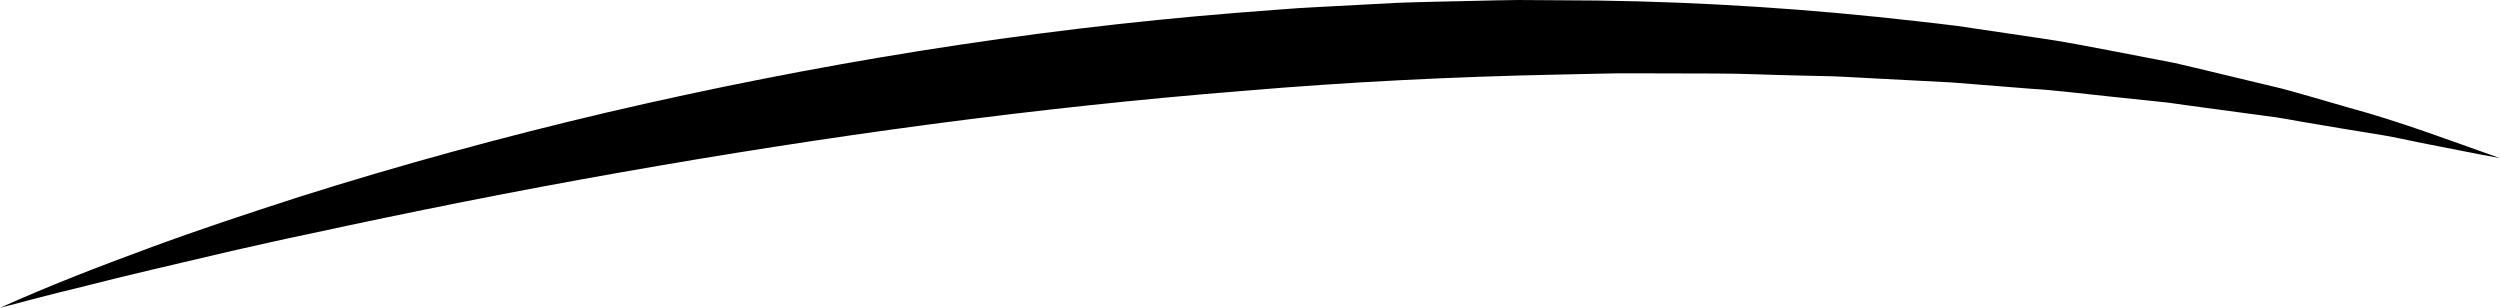
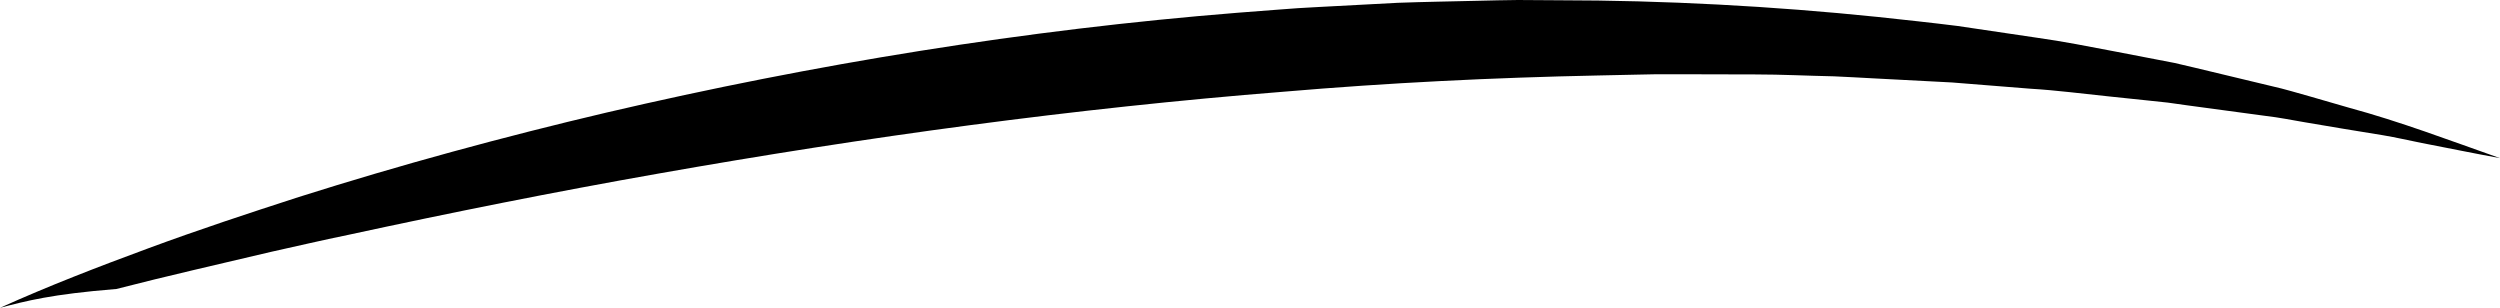
<svg xmlns="http://www.w3.org/2000/svg" version="1.1" x="0px" y="0px" width="383.25px" height="47.19px" viewBox="0 0 383.25 47.19" style="overflow:visible;enable-background:new 0 0 383.25 47.19;" xml:space="preserve">
  <defs>
</defs>
  <g id="XMLID_1_">
-     <path d="M0,47.19c7.42-3.35,15.03-6.28,22.67-9.1c7.64-2.83,15.38-5.38,23.14-7.89c15.55-4.92,31.3-9.21,47.19-12.95   c31.79-7.42,64.15-12.69,96.78-15.3l6.12-0.47c2.04-0.16,4.08-0.31,6.12-0.4l12.26-0.65c4.09-0.15,8.19-0.21,12.28-0.31   c2.05-0.04,4.09-0.11,6.14-0.12l6.14,0.04c16.38,0.01,32.76,0.89,49.05,2.56c4.07,0.44,8.14,0.87,12.2,1.38l12.15,1.8   c4.05,0.56,8.07,1.37,12.09,2.13l6.02,1.16l3.01,0.58l2.99,0.7l11.92,2.86c1.99,0.44,3.95,1.05,5.91,1.59l5.88,1.7   c7.87,2.13,15.52,5.04,23.18,7.74c-4.01-0.73-7.99-1.55-11.98-2.32c-1.99-0.39-3.96-0.86-5.96-1.19l-6-0.98l-5.99-1.01   c-1.99-0.34-3.97-0.74-5.98-0.97l-12.01-1.62l-2.99-0.42l-3.01-0.32l-6.02-0.63c-4.01-0.41-8-0.94-12.03-1.18l-12.04-0.96   l-12.06-0.63c-2.01-0.1-4.01-0.23-6.02-0.31l-6.03-0.14c-4.02-0.08-8.04-0.29-12.06-0.29l-12.06-0.03   c-2.01-0.03-4.02,0.01-6.03,0.06l-6.03,0.13c-16.08,0.33-32.15,1.12-48.19,2.49c-32.09,2.55-64.05,6.93-95.85,12.55   c-15.9,2.8-31.75,5.97-47.57,9.4c-3.97,0.81-7.91,1.74-11.86,2.61l-11.83,2.78c-3.95,0.92-7.89,1.9-11.82,2.9   C7.86,45.1,3.94,46.15,0,47.19z" />
+     <path d="M0,47.19c7.42-3.35,15.03-6.28,22.67-9.1c7.64-2.83,15.38-5.38,23.14-7.89c15.55-4.92,31.3-9.21,47.19-12.95   c31.79-7.42,64.15-12.69,96.78-15.3l6.12-0.47c2.04-0.16,4.08-0.31,6.12-0.4l12.26-0.65c4.09-0.15,8.19-0.21,12.28-0.31   c2.05-0.04,4.09-0.11,6.14-0.12l6.14,0.04c16.38,0.01,32.76,0.89,49.05,2.56c4.07,0.44,8.14,0.87,12.2,1.38l12.15,1.8   c4.05,0.56,8.07,1.37,12.09,2.13l6.02,1.16l3.01,0.58l2.99,0.7l11.92,2.86c1.99,0.44,3.95,1.05,5.91,1.59l5.88,1.7   c7.87,2.13,15.52,5.04,23.18,7.74c-4.01-0.73-7.99-1.55-11.98-2.32c-1.99-0.39-3.96-0.86-5.96-1.19l-6-0.98l-5.99-1.01   c-1.99-0.34-3.97-0.74-5.98-0.97l-12.01-1.62l-2.99-0.42l-3.01-0.32l-6.02-0.63c-4.01-0.41-8-0.94-12.03-1.18l-12.04-0.96   l-12.06-0.63c-2.01-0.1-4.01-0.23-6.02-0.31c-4.02-0.08-8.04-0.29-12.06-0.29l-12.06-0.03   c-2.01-0.03-4.02,0.01-6.03,0.06l-6.03,0.13c-16.08,0.33-32.15,1.12-48.19,2.49c-32.09,2.55-64.05,6.93-95.85,12.55   c-15.9,2.8-31.75,5.97-47.57,9.4c-3.97,0.81-7.91,1.74-11.86,2.61l-11.83,2.78c-3.95,0.92-7.89,1.9-11.82,2.9   C7.86,45.1,3.94,46.15,0,47.19z" />
  </g>
</svg>